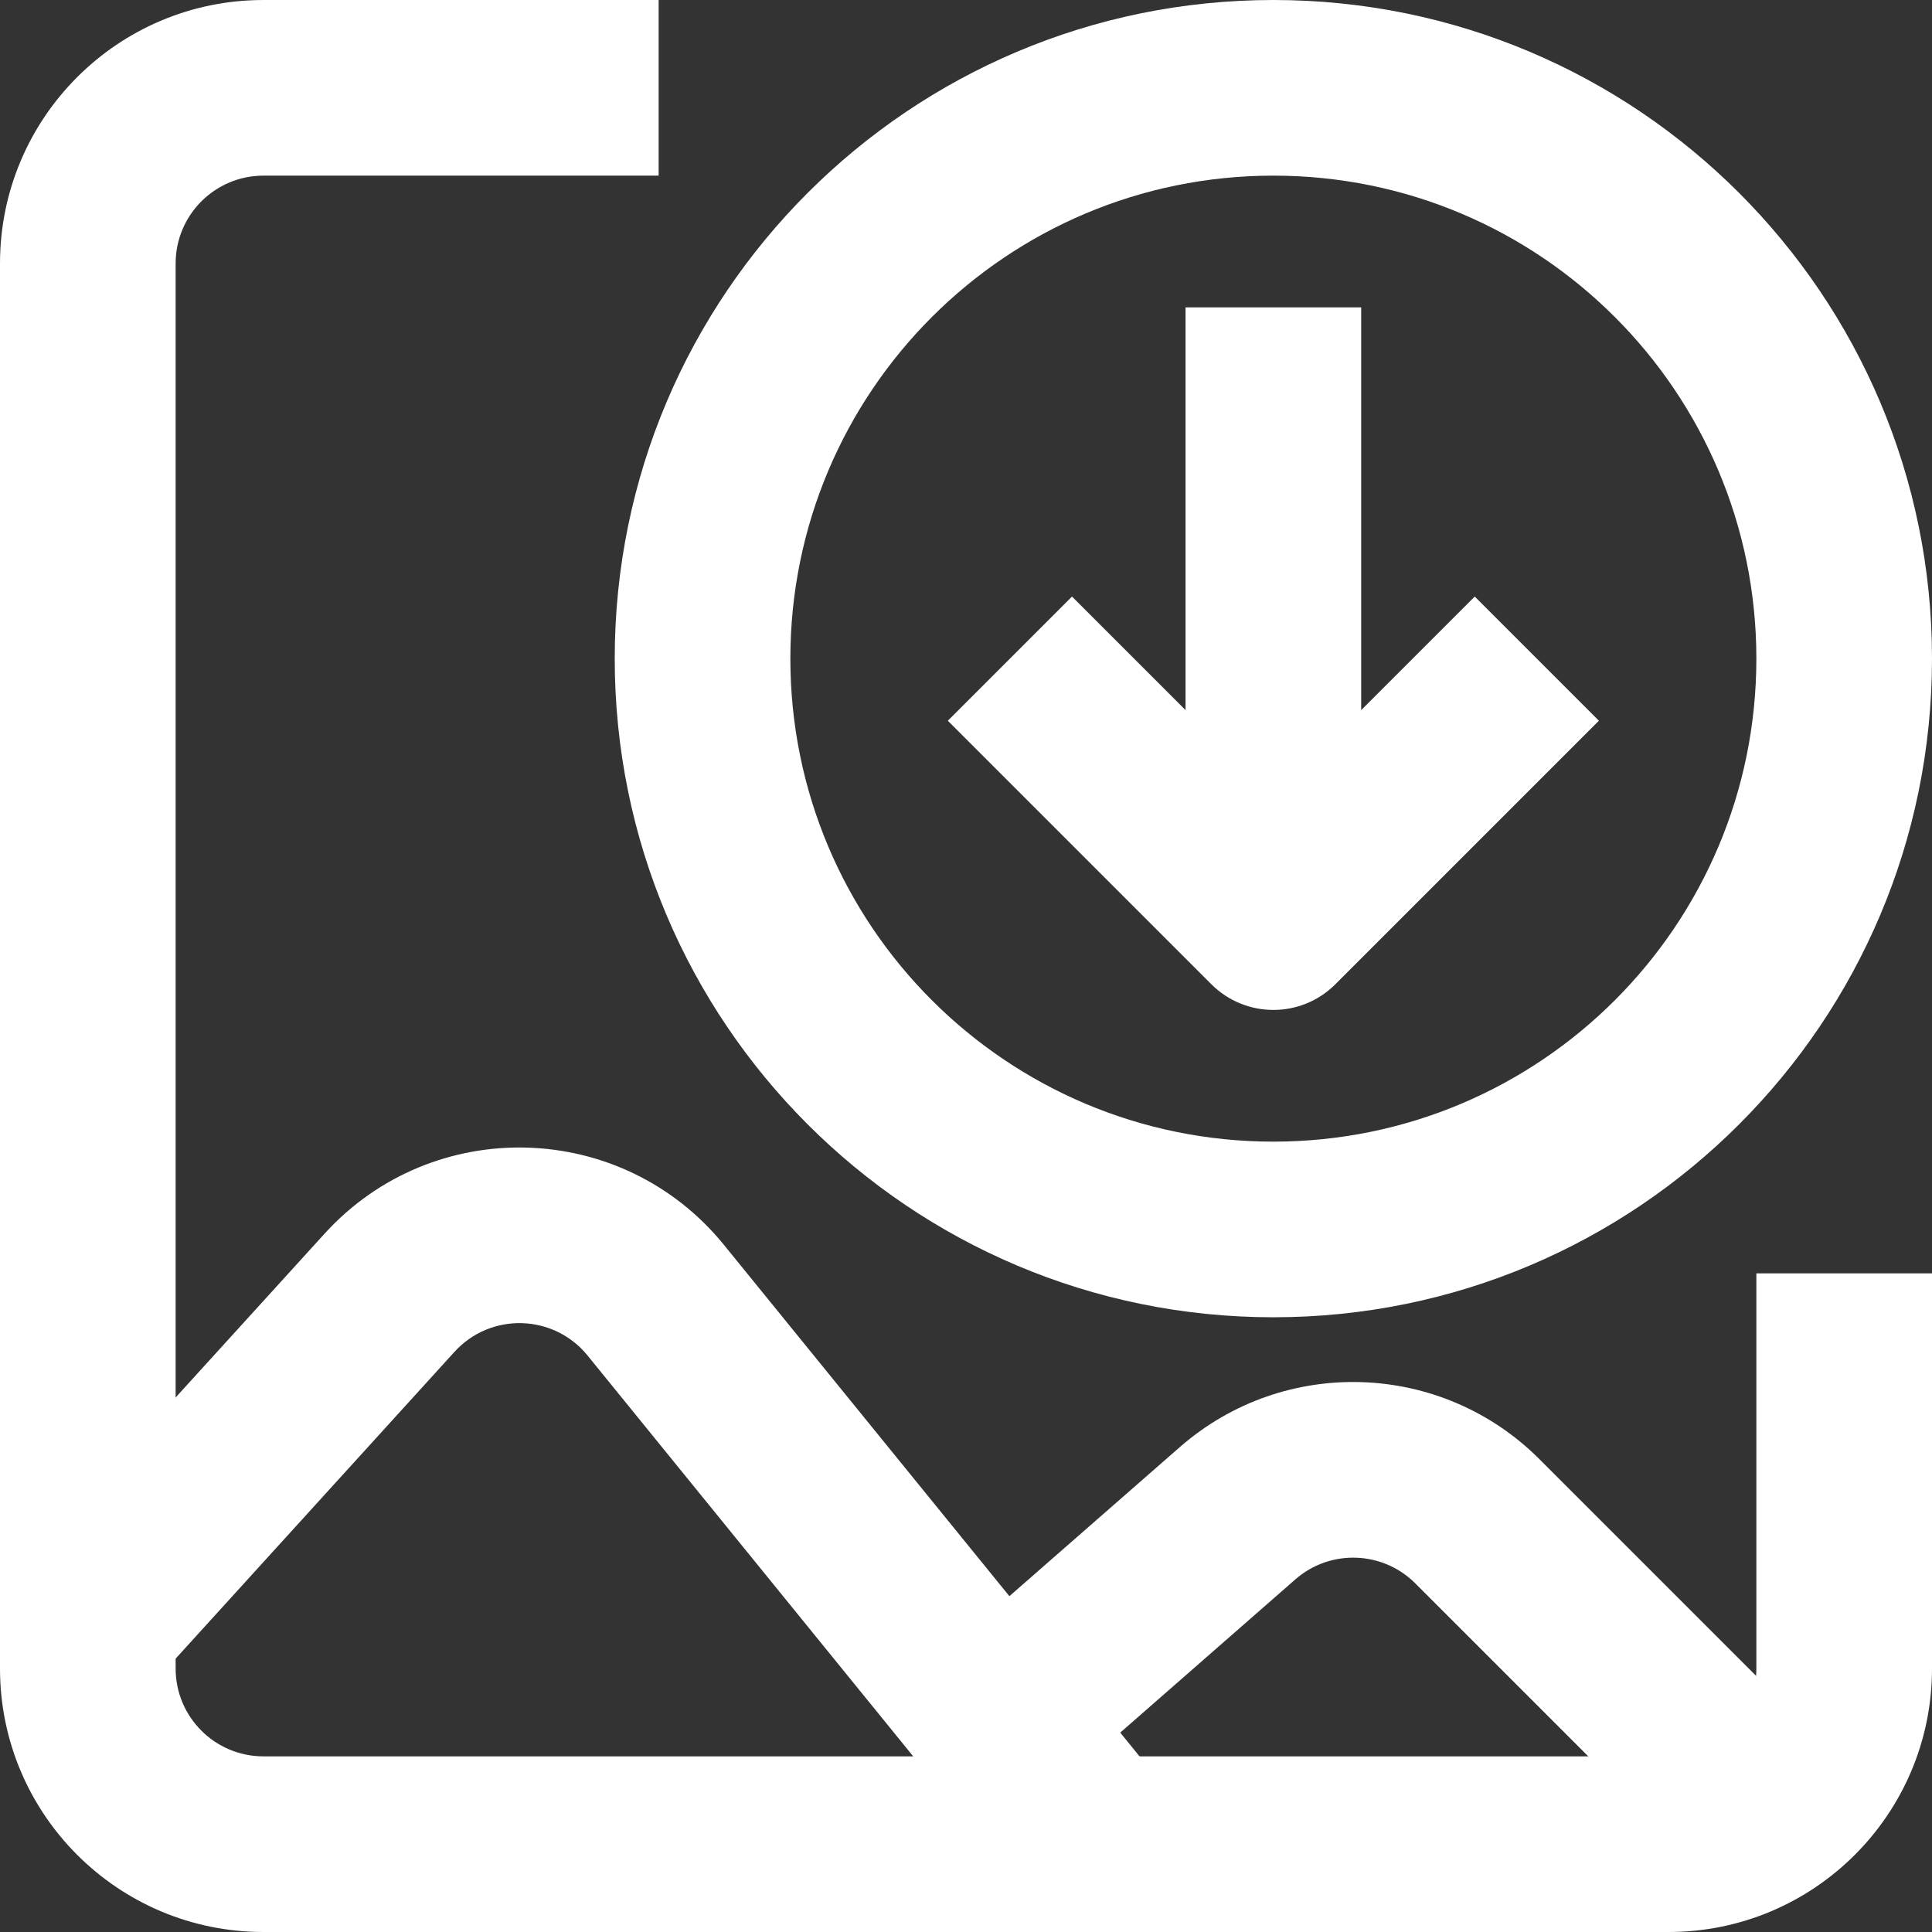
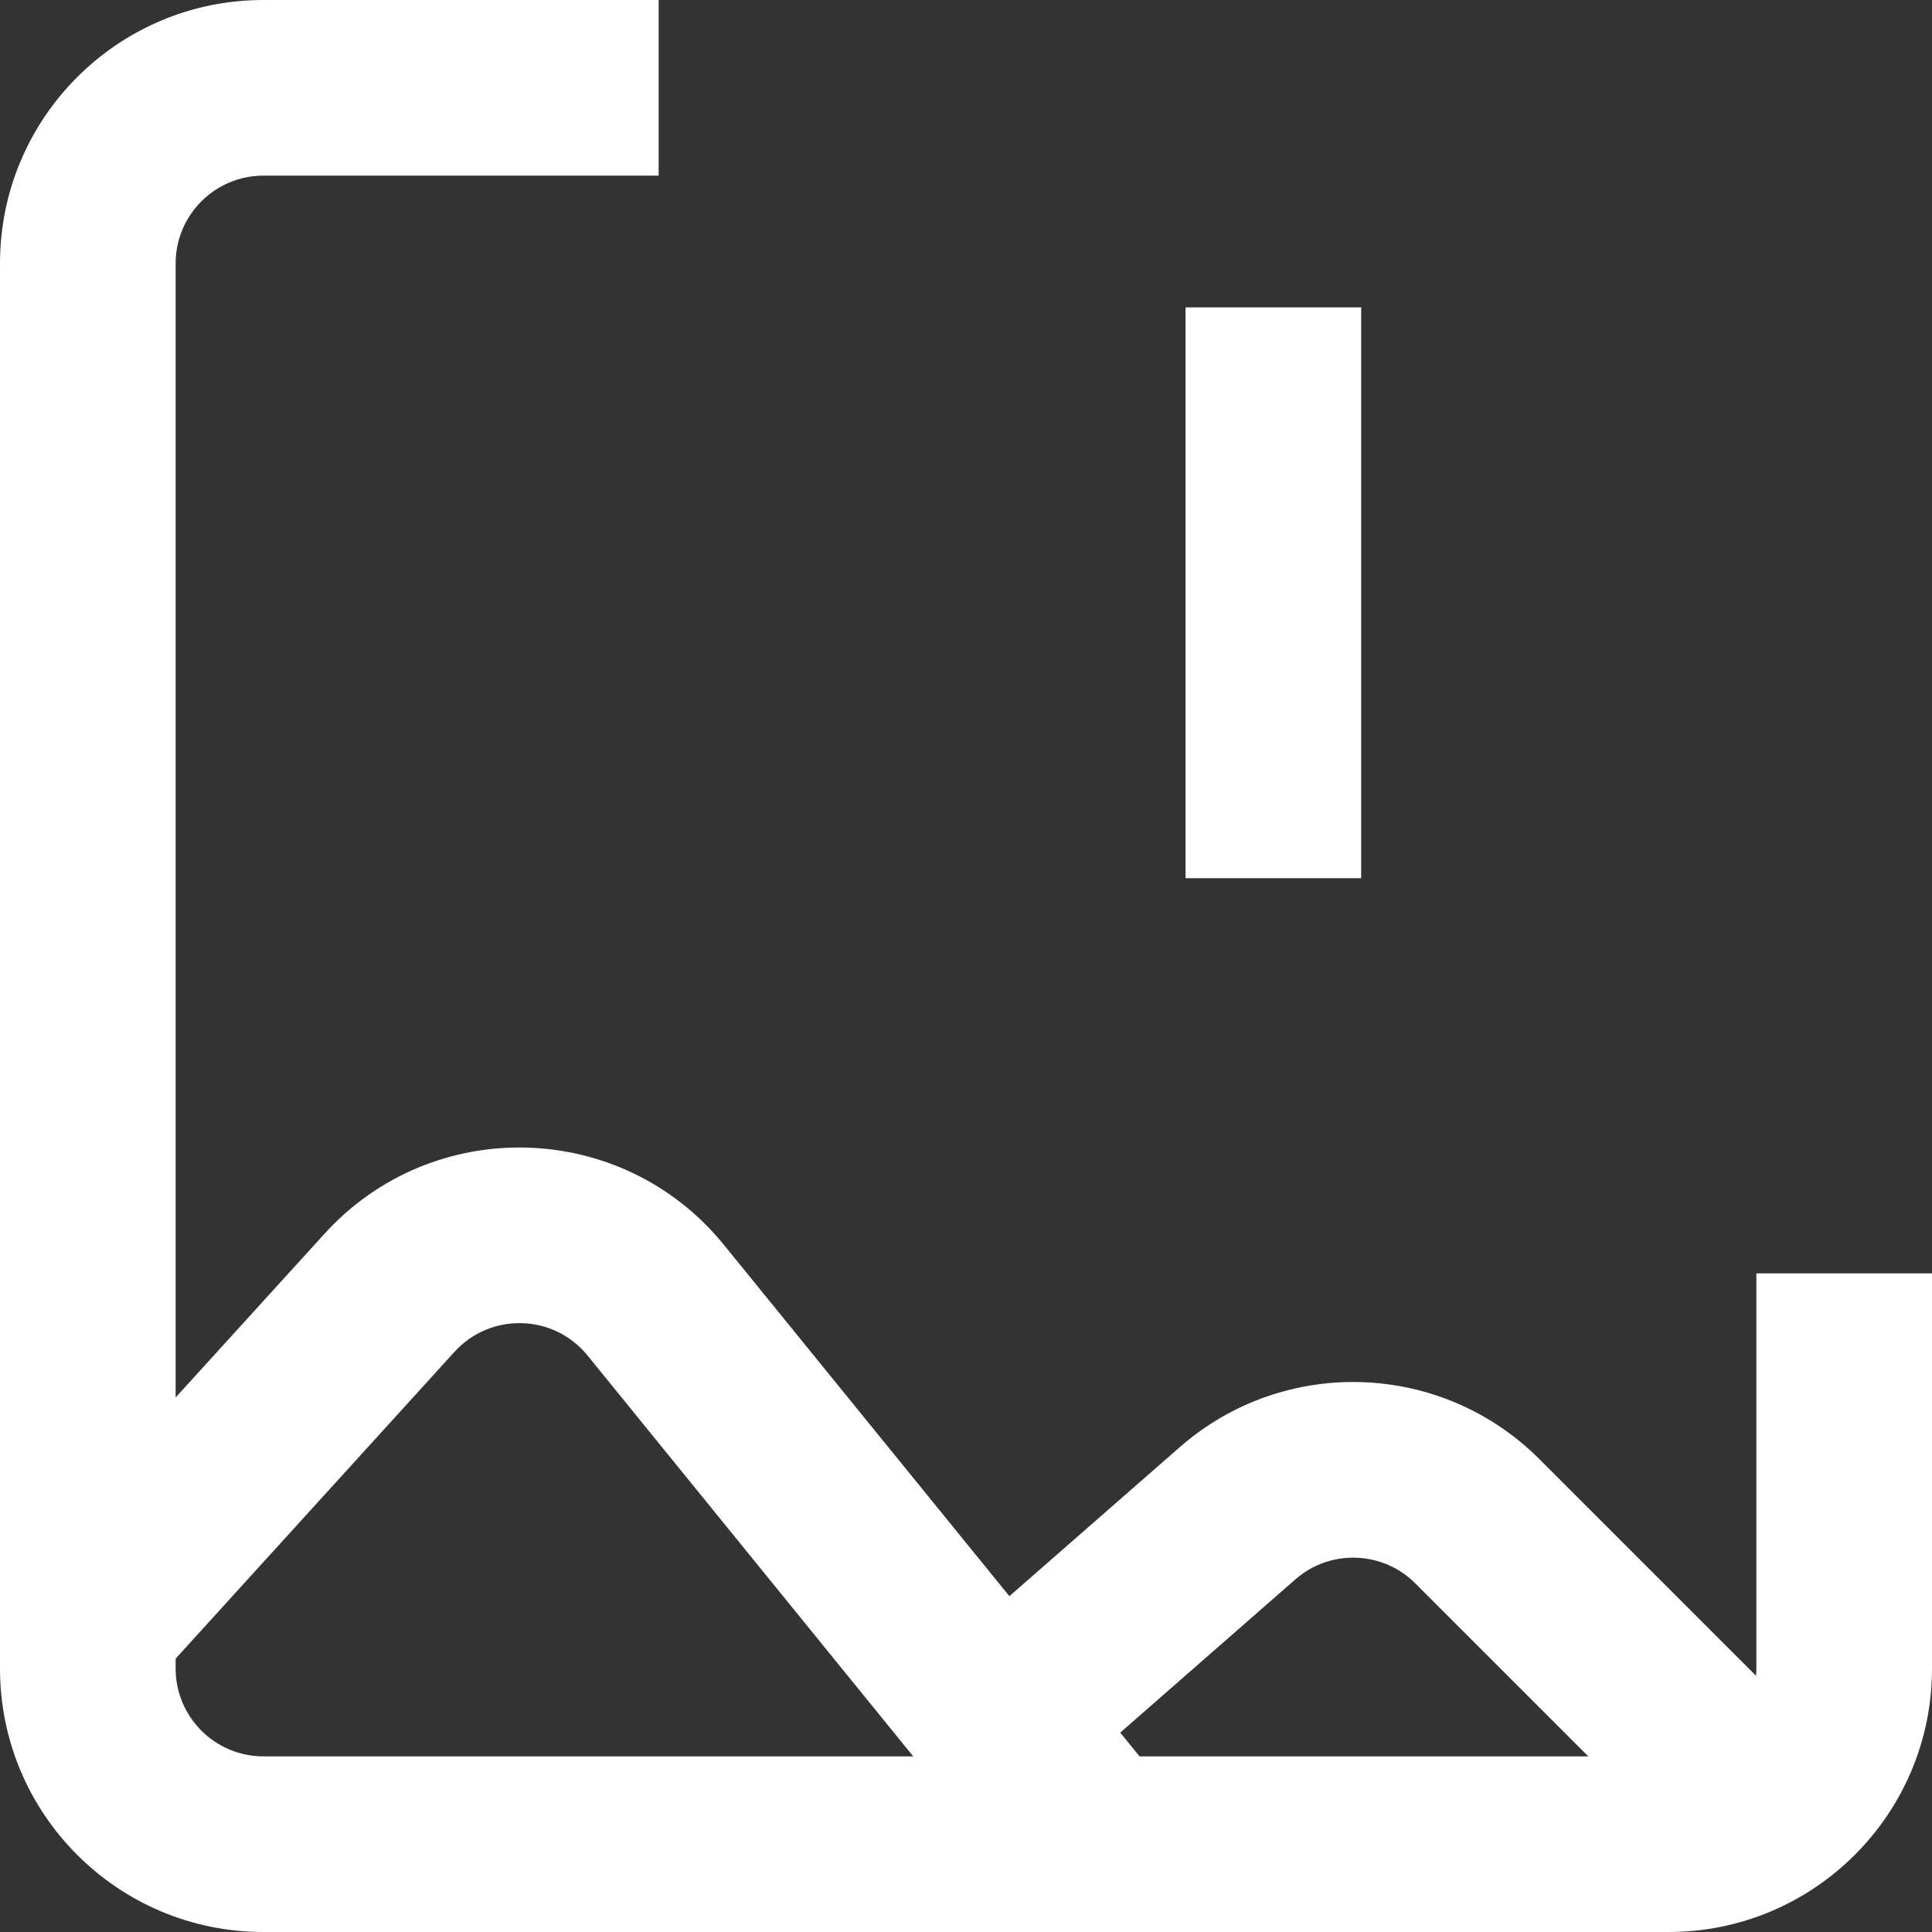
<svg xmlns="http://www.w3.org/2000/svg" fill="none" height="22" preserveAspectRatio="xMidYMid meet" style="fill: none" version="1" viewBox="1.0 1.0 22.0 22.0" width="22" zoomAndPan="magnify">
  <rect x="1.0" y="1.0" width="22.0" height="22.0" fill="#333333" stroke="none" />
  <g id="change1_1">
    <path clip-rule="evenodd" d="M14.5 11V4.5H16.5V11H14.5Z" fill="#ffffff" fill-rule="evenodd" />
  </g>
  <g id="change1_2">
-     <path clip-rule="evenodd" d="M14.793 12.207L11.793 9.207L13.207 7.793L15.5 10.086L17.793 7.793L19.207 9.207L16.207 12.207C15.817 12.598 15.184 12.598 14.793 12.207Z" fill="#ffffff" fill-rule="evenodd" />
-   </g>
+     </g>
  <g id="change1_3">
    <path clip-rule="evenodd" d="M4 3C3.448 3 3 3.448 3 4V20C3 20.552 3.448 21 4 21H20C20.552 21 21 20.552 21 20V15.5H23V20C23 21.657 21.657 23 20 23H4C2.343 23 1 21.657 1 20V4C1 2.343 2.343 1 4 1H8.5V3H4Z" fill="#ffffff" fill-rule="evenodd" />
  </g>
  <g id="change1_4">
    <path clip-rule="evenodd" d="M7.691 16.436C7.305 15.961 6.587 15.941 6.175 16.394L2.74 20.173L1.26 18.827L4.695 15.049C5.93 13.69 8.085 13.75 9.243 15.175L14.276 21.369L12.724 22.631L7.691 16.436Z" fill="#ffffff" fill-rule="evenodd" />
  </g>
  <g id="change1_5">
    <path clip-rule="evenodd" d="M17.116 19.03C16.744 18.658 16.146 18.638 15.75 18.985L13.158 21.253L11.841 19.747L14.433 17.48C15.622 16.439 17.413 16.499 18.53 17.616L21.707 20.793L20.293 22.207L17.116 19.03Z" fill="#ffffff" fill-rule="evenodd" />
  </g>
  <g id="change1_6">
-     <path clip-rule="evenodd" d="M15.5 3C12.462 3 10 5.462 10 8.5C10 11.538 12.462 14 15.5 14C18.538 14 21 11.538 21 8.5C21 5.462 18.538 3 15.5 3ZM8 8.5C8 4.358 11.358 1 15.5 1C19.642 1 23 4.358 23 8.5C23 12.642 19.642 16 15.5 16C11.358 16 8 12.642 8 8.5Z" fill="#ffffff" fill-rule="evenodd" />
-   </g>
+     </g>
</svg>